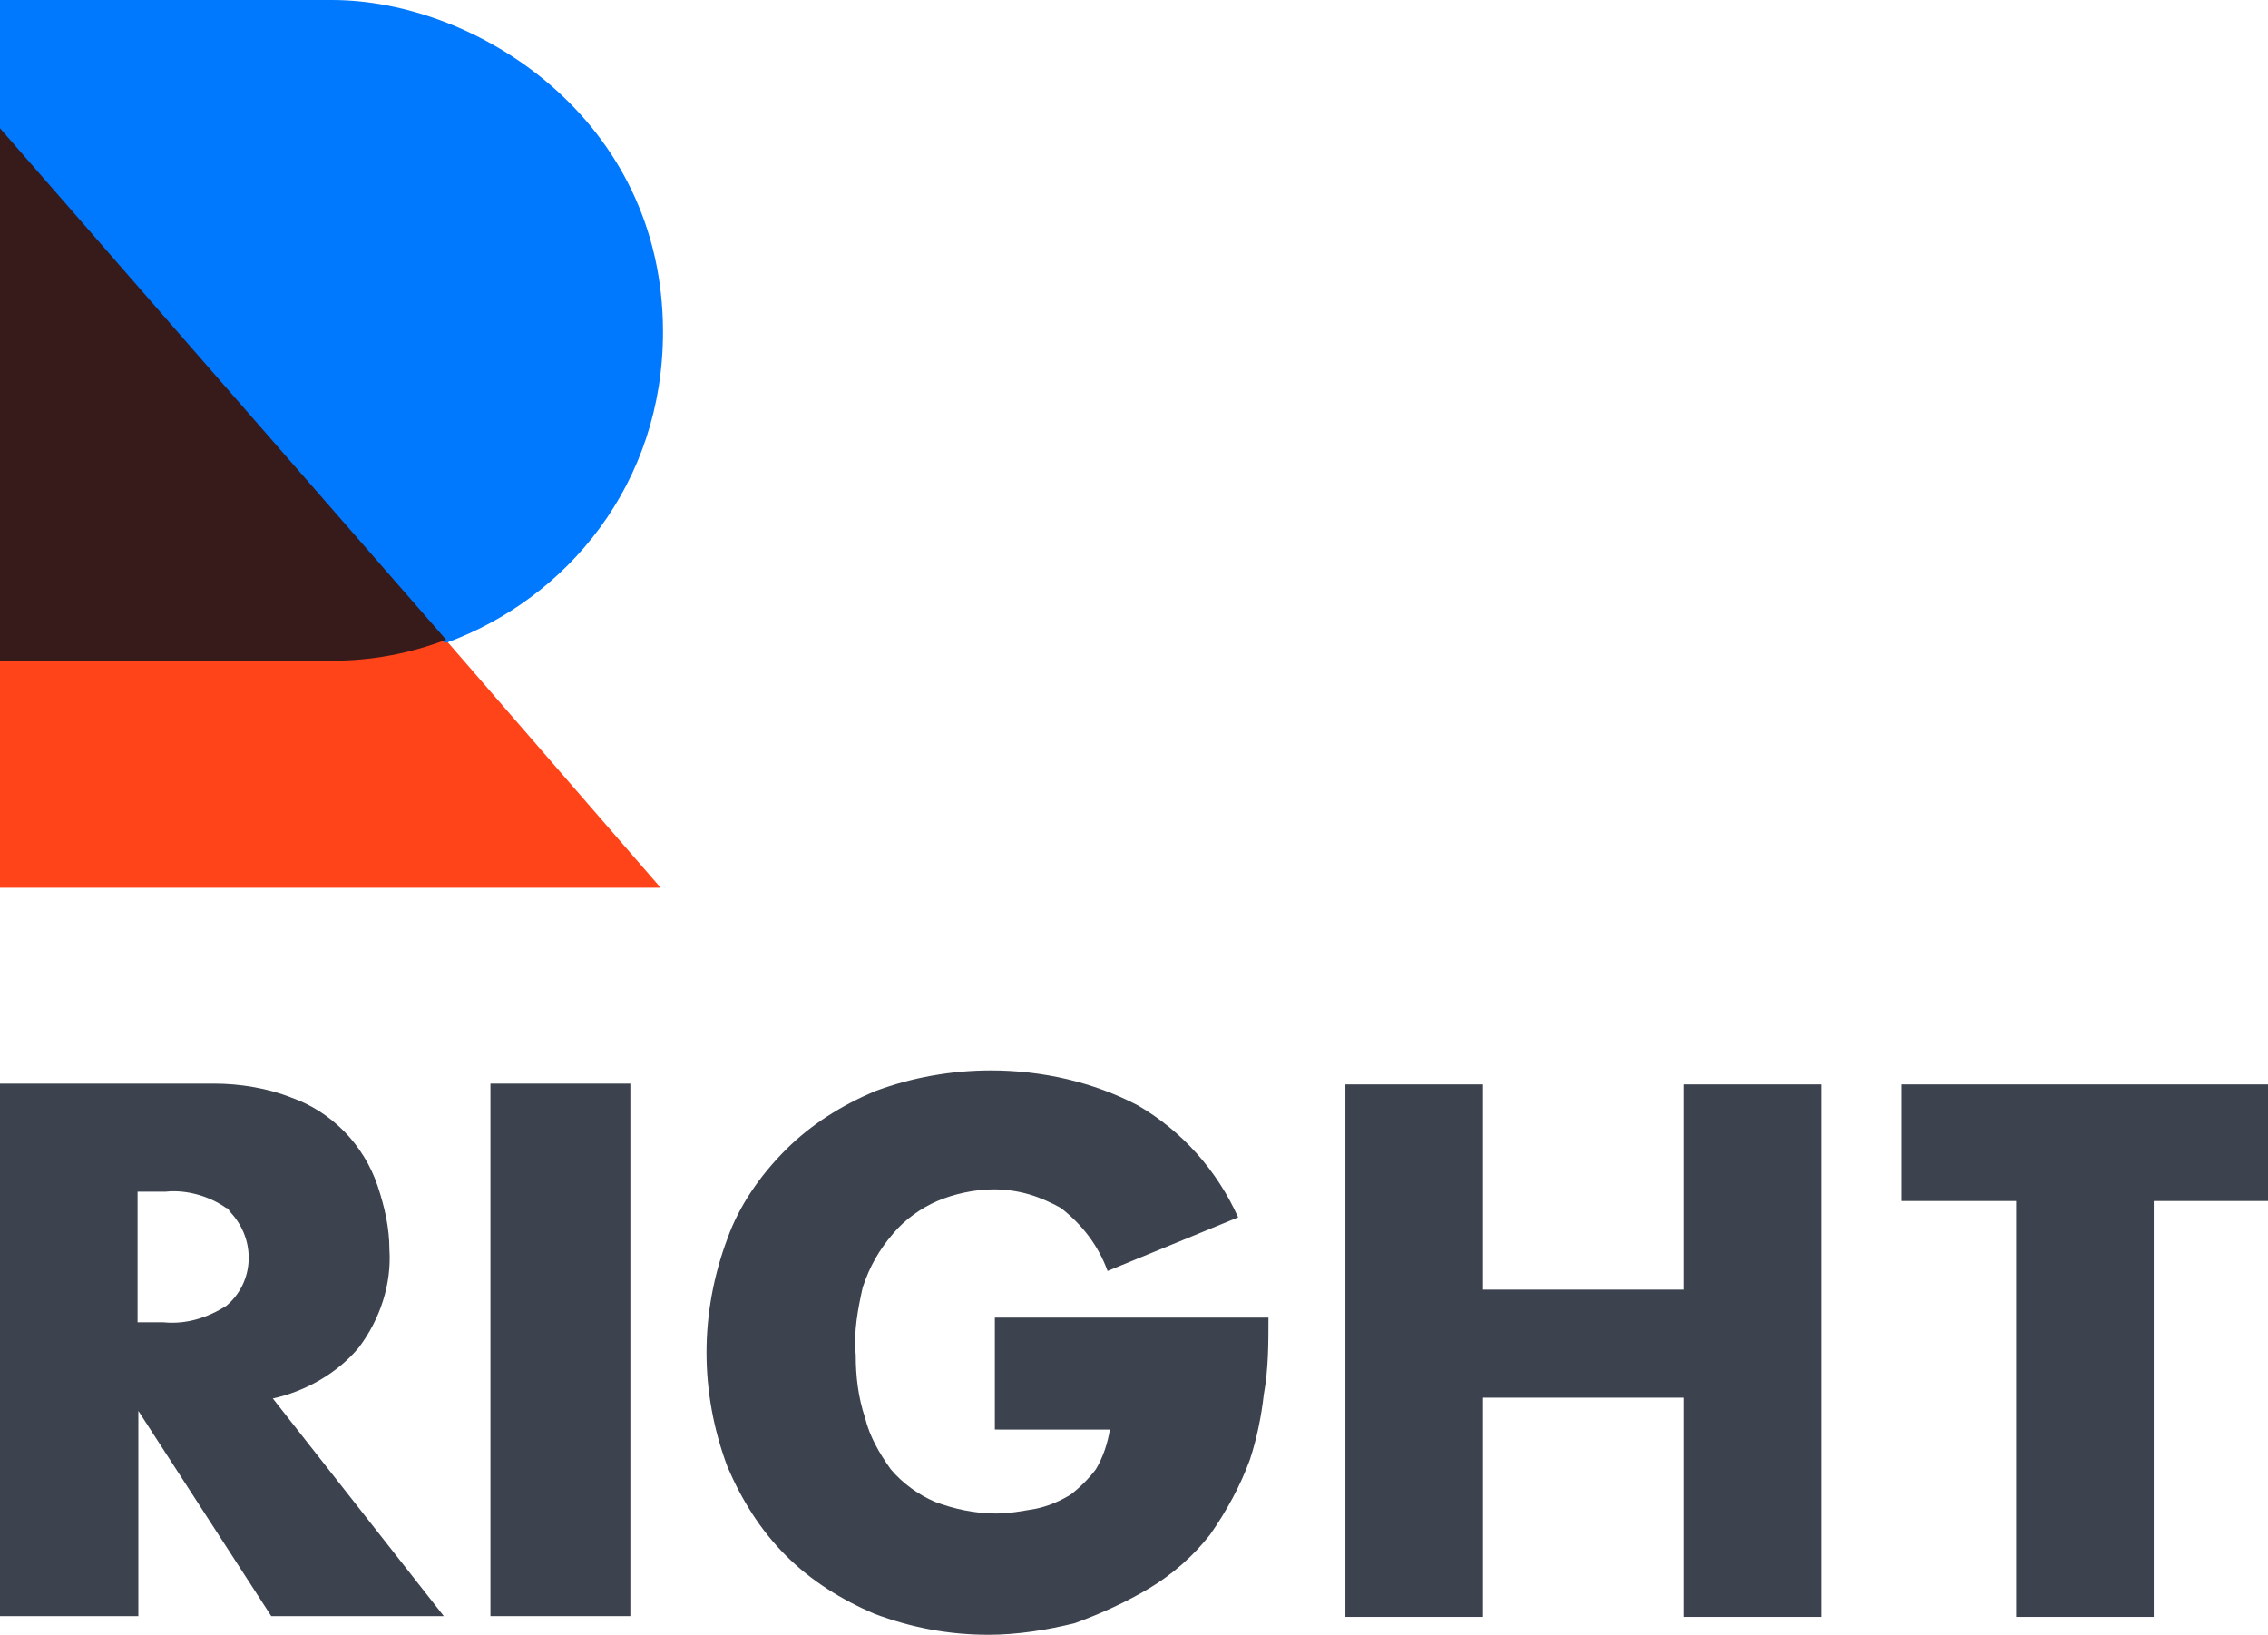
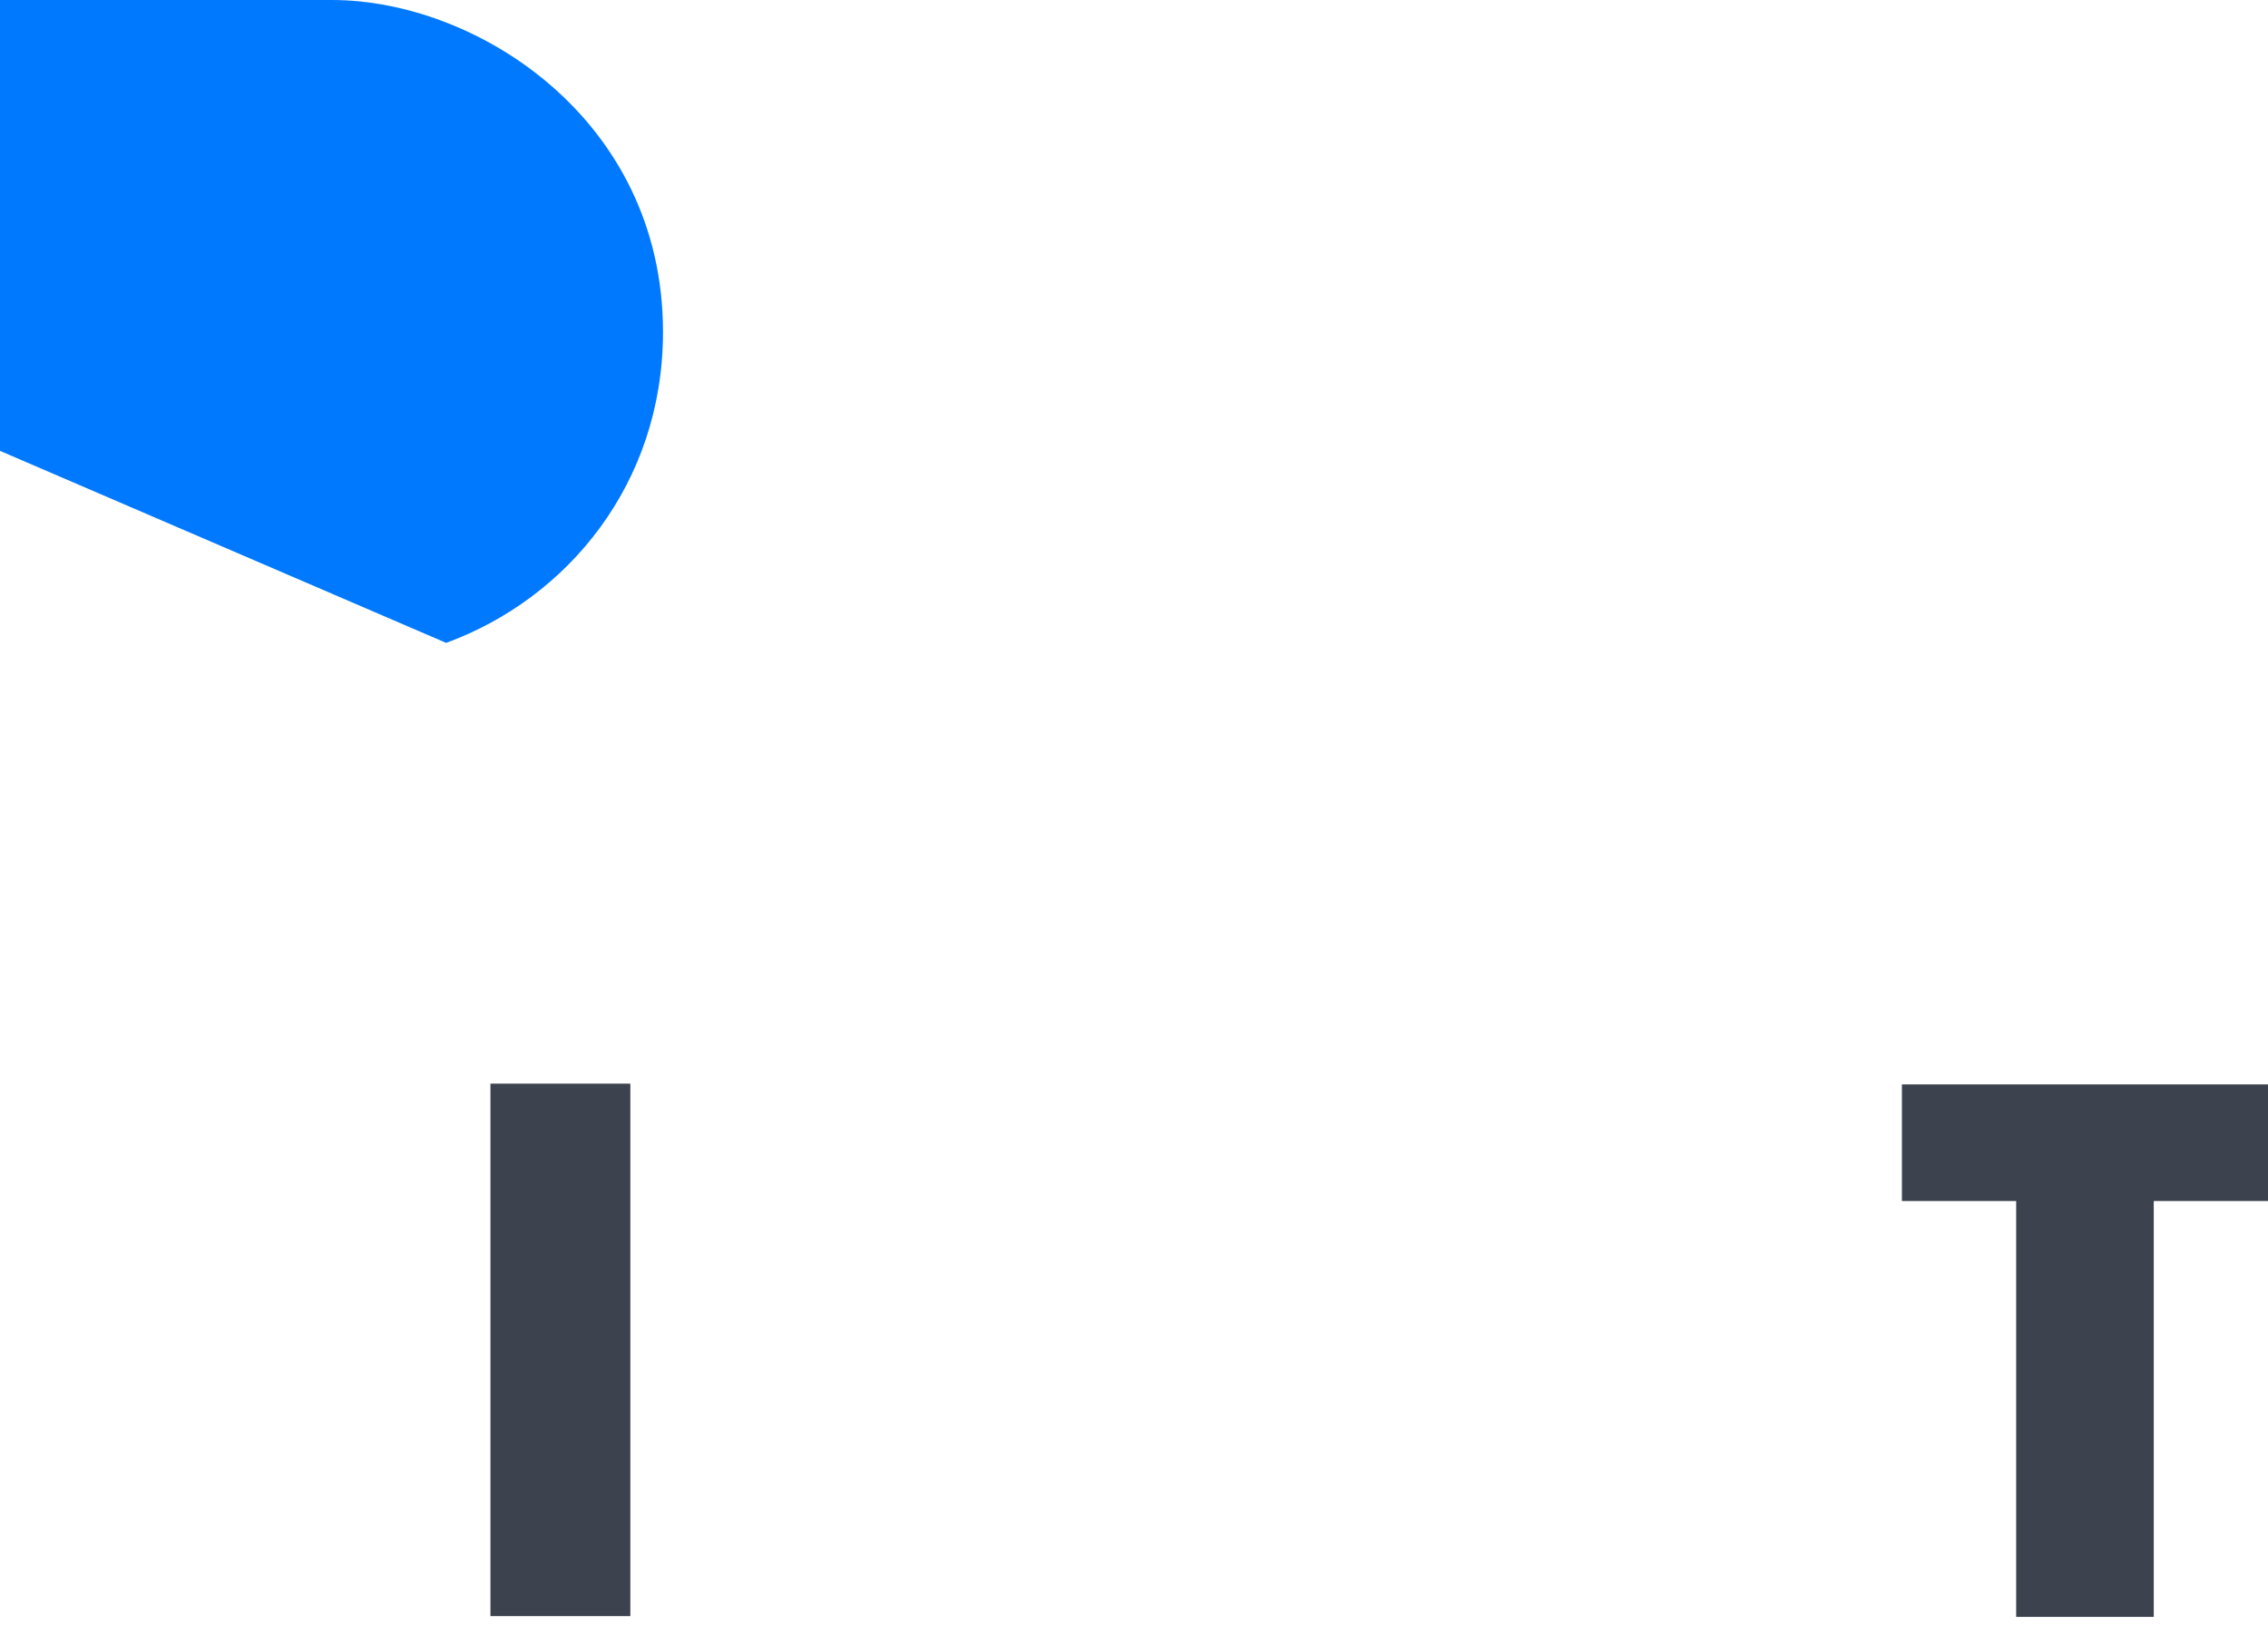
<svg xmlns="http://www.w3.org/2000/svg" version="1.1" id="right-colorful-logo" x="0px" y="0px" viewBox="0 0 291.8 210.3" style="enable-background:new 0 0 291.8 210.3;" xml:space="preserve">
  <style type="text/css">
	.st0{fill:#FF441A;}
	.st1{fill:#0079FF;}
	.st2{fill:#371B1B;}
	.st3{fill:#3C434E;}
</style>
  <g>
-     <polygon class="st0" points="0,114.2 85,114.2 0,16.2  " />
    <path class="st1" d="M85.3,42.7c0,19.5-12.3,34.3-27.9,40L0,58V0h42.7C61.3,0,85.3,15.3,85.3,42.7z" />
-     <path class="st2" d="M57.4,82.3c-4.8,1.8-9.6,2.7-14.7,2.7H0V16.5L57.4,82.3z" />
  </g>
  <g>
-     <path class="st3" d="M57.1,207.9H34.9l-17.1-26.4v26.4H0v-68.5h27.6c3.3,0,6.9,0.6,9.9,1.8c5.1,1.8,9.3,6,11.1,11.4   c0.9,2.7,1.5,5.4,1.5,8.1c0.3,4.5-1.2,9-3.9,12.6c-2.7,3.3-6.9,5.7-11.1,6.6L57.1,207.9z M17.7,170.1H21c3,0.3,5.7-0.6,8.1-2.1   c3.6-3,3.9-8.4,0.6-12c-0.3-0.3-0.3-0.6-0.6-0.6c-2.1-1.5-5.1-2.4-7.8-2.1h-3.6V170.1z" />
    <path class="st3" d="M81.1,139.4v68.5h-18v-68.5H81.1z" />
-     <path class="st3" d="M127.7,169.5h35.5c0,3.3,0,6.6-0.6,9.9c-0.3,2.7-0.9,5.7-1.8,8.4c-1.2,3.3-3,6.6-5.1,9.6   c-2.1,2.7-4.8,5.1-7.8,6.9c-3,1.8-6.3,3.3-9.6,4.5c-3.6,0.9-7.5,1.5-11.1,1.5c-5.1,0-9.9-0.9-14.7-2.7c-4.2-1.8-8.1-4.2-11.4-7.5   s-5.7-7.2-7.5-11.4c-3.6-9.6-3.6-19.8,0-29.4c1.5-4.2,4.2-8.1,7.5-11.4s7.2-5.7,11.4-7.5c4.8-1.8,9.9-2.7,15-2.7   c6.6,0,13.2,1.5,18.9,4.5c5.7,3.3,10.2,8.4,12.9,14.4l-16.8,6.9c-1.2-3.3-3.3-6-6-8.1c-2.7-1.5-5.4-2.4-8.7-2.4   c-2.4,0-5.1,0.6-7.2,1.5c-2.1,0.9-4.2,2.4-5.7,4.2c-1.8,2.1-3,4.2-3.9,6.9c-0.6,2.7-1.2,5.7-0.9,8.7c0,2.7,0.3,5.4,1.2,8.1   c0.6,2.4,1.8,4.5,3.3,6.6c1.5,1.8,3.6,3.3,5.7,4.2c2.4,0.9,5.1,1.5,7.8,1.5c1.8,0,3.3-0.3,5.1-0.6c1.5-0.3,3-0.9,4.5-1.8   c1.2-0.9,2.4-2.1,3.3-3.3c0.9-1.5,1.5-3.3,1.8-5.1H128v-14.4H127.7z" />
-     <path class="st3" d="M190.8,165.9h25.8v-26.4h17.7v68.5h-17.7v-28.2h-25.8v28.2h-17.7v-68.5h17.7V165.9z" />
    <path class="st3" d="M277.1,154.5v53.5h-17.7v-53.5h-14.7v-15h47.2v15H277.1z" />
  </g>
</svg>